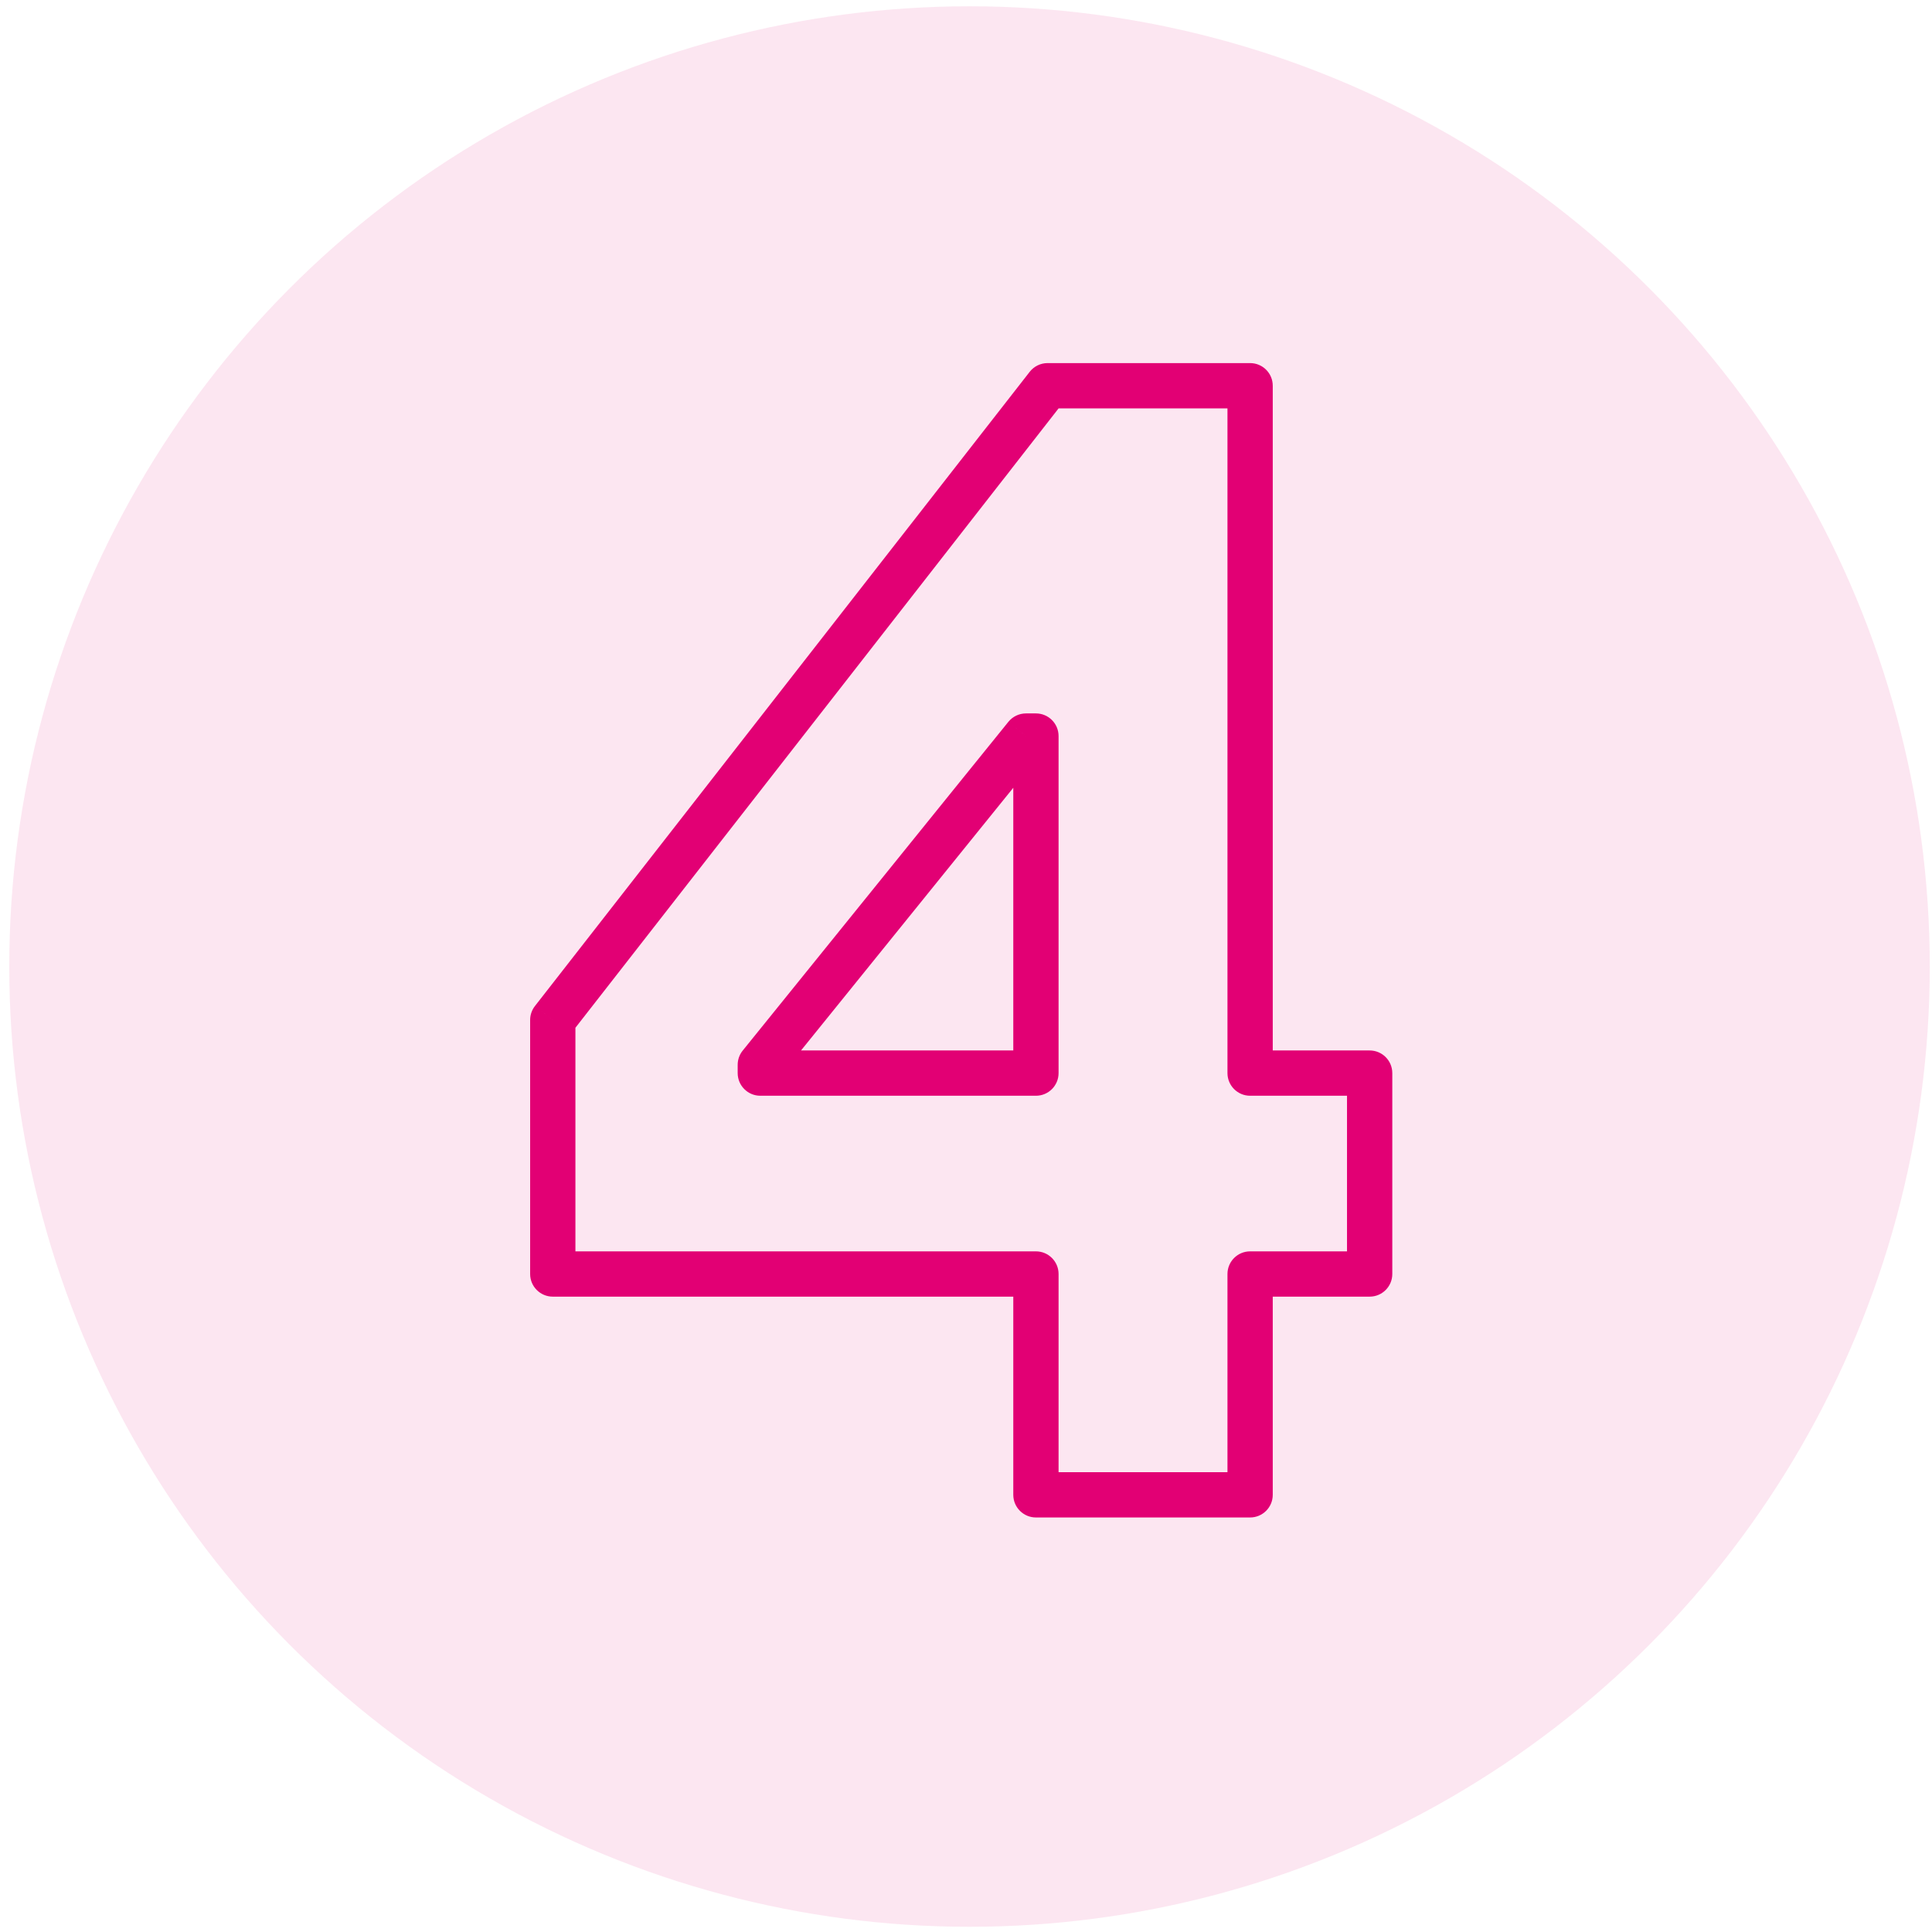
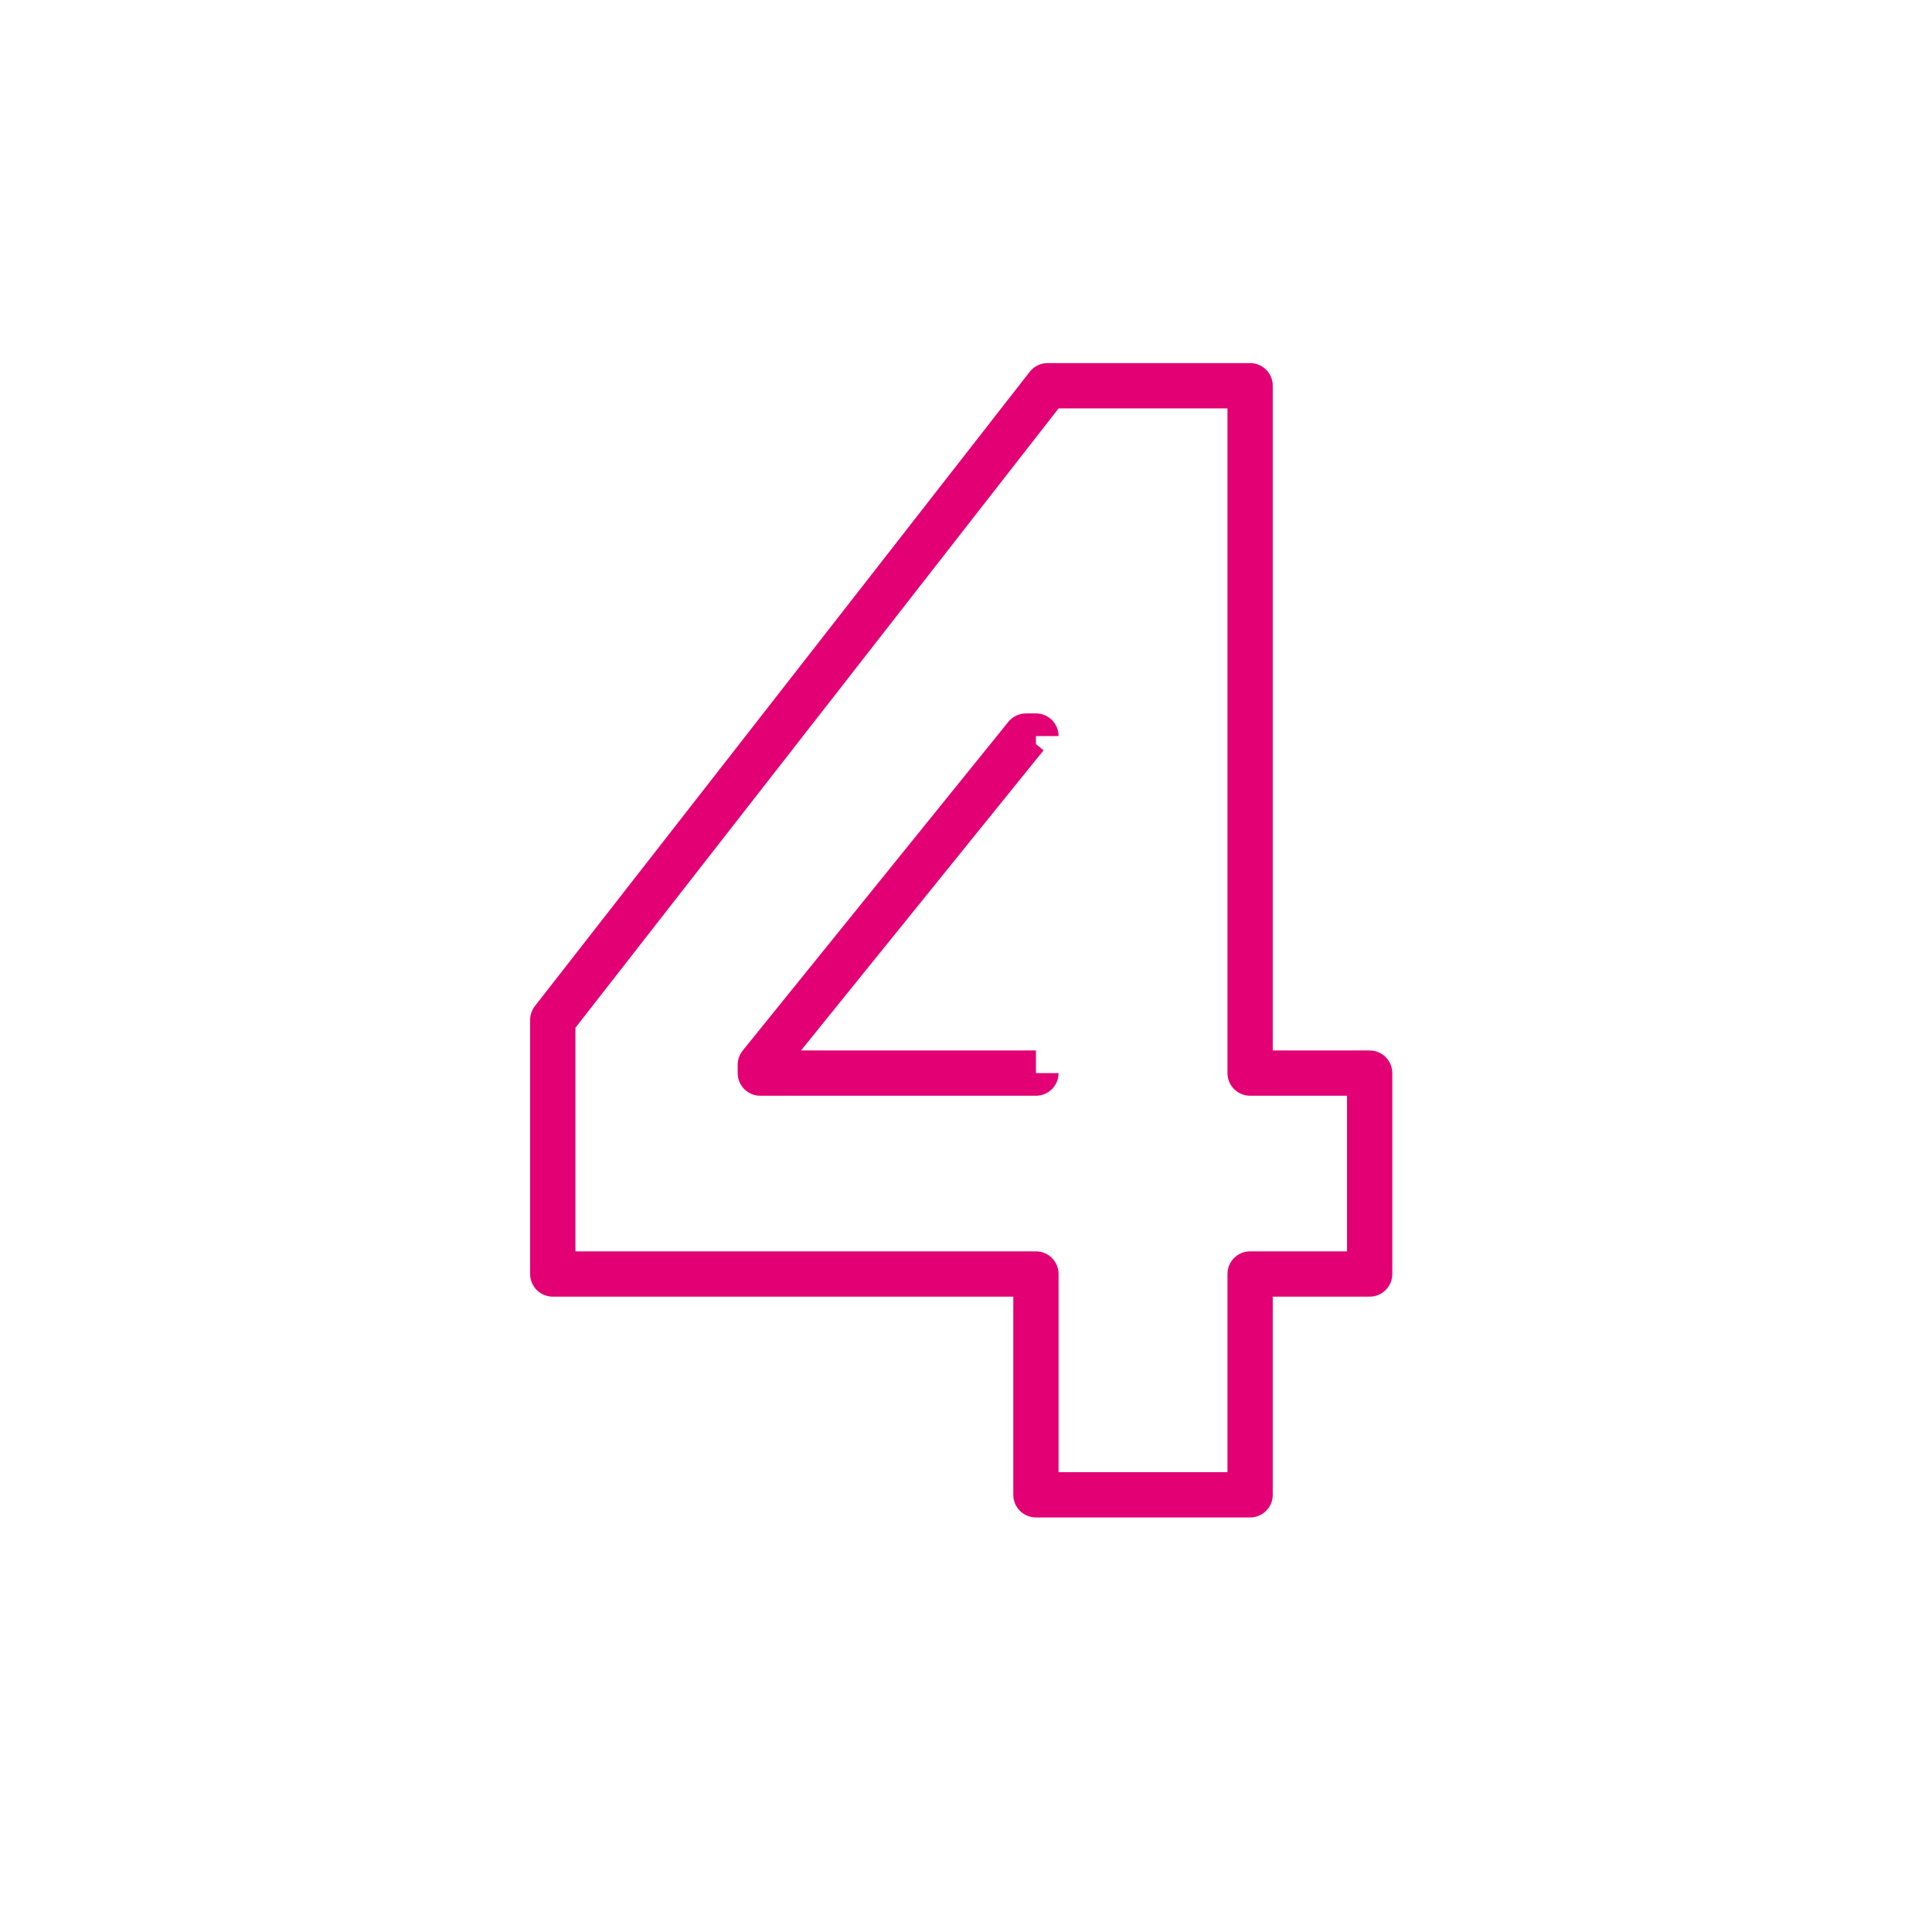
<svg xmlns="http://www.w3.org/2000/svg" width="128" height="128" viewBox="0 0 128 128" fill="none">
-   <circle cx="64.233" cy="64.036" r="63.619" fill="#E20074" fill-opacity="0.1" />
-   <path d="M82.823 71.096H81.323C81.323 71.924 81.995 72.596 82.823 72.596V71.096ZM90.743 71.096H92.243C92.243 70.267 91.572 69.596 90.743 69.596V71.096ZM90.743 84.406V85.906C91.572 85.906 92.243 85.234 92.243 84.406H90.743ZM82.823 84.406V82.906C81.995 82.906 81.323 83.577 81.323 84.406H82.823ZM82.823 99.036V100.536C83.652 100.536 84.323 99.864 84.323 99.036H82.823ZM68.633 99.036H67.133C67.133 99.864 67.805 100.536 68.633 100.536V99.036ZM68.633 84.406H70.133C70.133 83.577 69.462 82.906 68.633 82.906V84.406ZM36.623 84.406H35.123C35.123 85.234 35.795 85.906 36.623 85.906V84.406ZM36.623 67.576L35.441 66.653C35.235 66.917 35.123 67.241 35.123 67.576H36.623ZM69.403 25.556V24.056C68.941 24.056 68.505 24.269 68.221 24.633L69.403 25.556ZM82.823 25.556H84.323C84.323 24.727 83.652 24.056 82.823 24.056V25.556ZM50.373 71.096H48.873C48.873 71.924 49.545 72.596 50.373 72.596V71.096ZM68.633 71.096V72.596C69.462 72.596 70.133 71.924 70.133 71.096H68.633ZM68.633 48.766H70.133C70.133 47.937 69.462 47.266 68.633 47.266V48.766ZM67.974 48.766V47.266C67.52 47.266 67.092 47.471 66.807 47.823L67.974 48.766ZM50.373 70.546L49.207 69.603C48.991 69.87 48.873 70.203 48.873 70.546H50.373ZM82.823 72.596H90.743V69.596H82.823V72.596ZM89.243 71.096V84.406H92.243V71.096H89.243ZM90.743 82.906H82.823V85.906H90.743V82.906ZM81.323 84.406V99.036H84.323V84.406H81.323ZM82.823 97.536H68.633V100.536H82.823V97.536ZM70.133 99.036V84.406H67.133V99.036H70.133ZM68.633 82.906H36.623V85.906H68.633V82.906ZM38.123 84.406V67.576H35.123V84.406H38.123ZM37.806 68.498L70.586 26.478L68.221 24.633L35.441 66.653L37.806 68.498ZM69.403 27.056H82.823V24.056H69.403V27.056ZM81.323 25.556V71.096H84.323V25.556H81.323ZM50.373 72.596H68.633V69.596H50.373V72.596ZM70.133 71.096V48.766H67.133V71.096H70.133ZM68.633 47.266H67.974V50.266H68.633V47.266ZM66.807 47.823L49.207 69.603L51.54 71.489L69.14 49.709L66.807 47.823ZM48.873 70.546V71.096H51.873V70.546H48.873Z" fill="#E20074" />
+   <path d="M82.823 71.096H81.323C81.323 71.924 81.995 72.596 82.823 72.596V71.096ZM90.743 71.096H92.243C92.243 70.267 91.572 69.596 90.743 69.596V71.096ZM90.743 84.406V85.906C91.572 85.906 92.243 85.234 92.243 84.406H90.743ZM82.823 84.406V82.906C81.995 82.906 81.323 83.577 81.323 84.406H82.823ZM82.823 99.036V100.536C83.652 100.536 84.323 99.864 84.323 99.036H82.823ZM68.633 99.036H67.133C67.133 99.864 67.805 100.536 68.633 100.536V99.036ZM68.633 84.406H70.133C70.133 83.577 69.462 82.906 68.633 82.906V84.406ZM36.623 84.406H35.123C35.123 85.234 35.795 85.906 36.623 85.906V84.406ZM36.623 67.576L35.441 66.653C35.235 66.917 35.123 67.241 35.123 67.576H36.623ZM69.403 25.556V24.056C68.941 24.056 68.505 24.269 68.221 24.633L69.403 25.556ZM82.823 25.556H84.323C84.323 24.727 83.652 24.056 82.823 24.056V25.556ZM50.373 71.096H48.873C48.873 71.924 49.545 72.596 50.373 72.596V71.096ZM68.633 71.096V72.596C69.462 72.596 70.133 71.924 70.133 71.096H68.633ZM68.633 48.766H70.133C70.133 47.937 69.462 47.266 68.633 47.266V48.766ZM67.974 48.766V47.266C67.52 47.266 67.092 47.471 66.807 47.823L67.974 48.766ZM50.373 70.546L49.207 69.603C48.991 69.87 48.873 70.203 48.873 70.546H50.373ZM82.823 72.596H90.743V69.596H82.823V72.596ZM89.243 71.096V84.406H92.243V71.096H89.243ZM90.743 82.906H82.823V85.906H90.743V82.906ZM81.323 84.406V99.036H84.323V84.406H81.323ZM82.823 97.536H68.633V100.536H82.823V97.536ZM70.133 99.036V84.406H67.133V99.036H70.133ZM68.633 82.906H36.623V85.906H68.633V82.906ZM38.123 84.406V67.576H35.123V84.406H38.123ZM37.806 68.498L70.586 26.478L68.221 24.633L35.441 66.653L37.806 68.498ZM69.403 27.056H82.823V24.056H69.403V27.056ZM81.323 25.556V71.096H84.323V25.556H81.323ZM50.373 72.596H68.633V69.596H50.373V72.596ZM70.133 71.096V48.766V71.096H70.133ZM68.633 47.266H67.974V50.266H68.633V47.266ZM66.807 47.823L49.207 69.603L51.54 71.489L69.14 49.709L66.807 47.823ZM48.873 70.546V71.096H51.873V70.546H48.873Z" fill="#E20074" />
</svg>